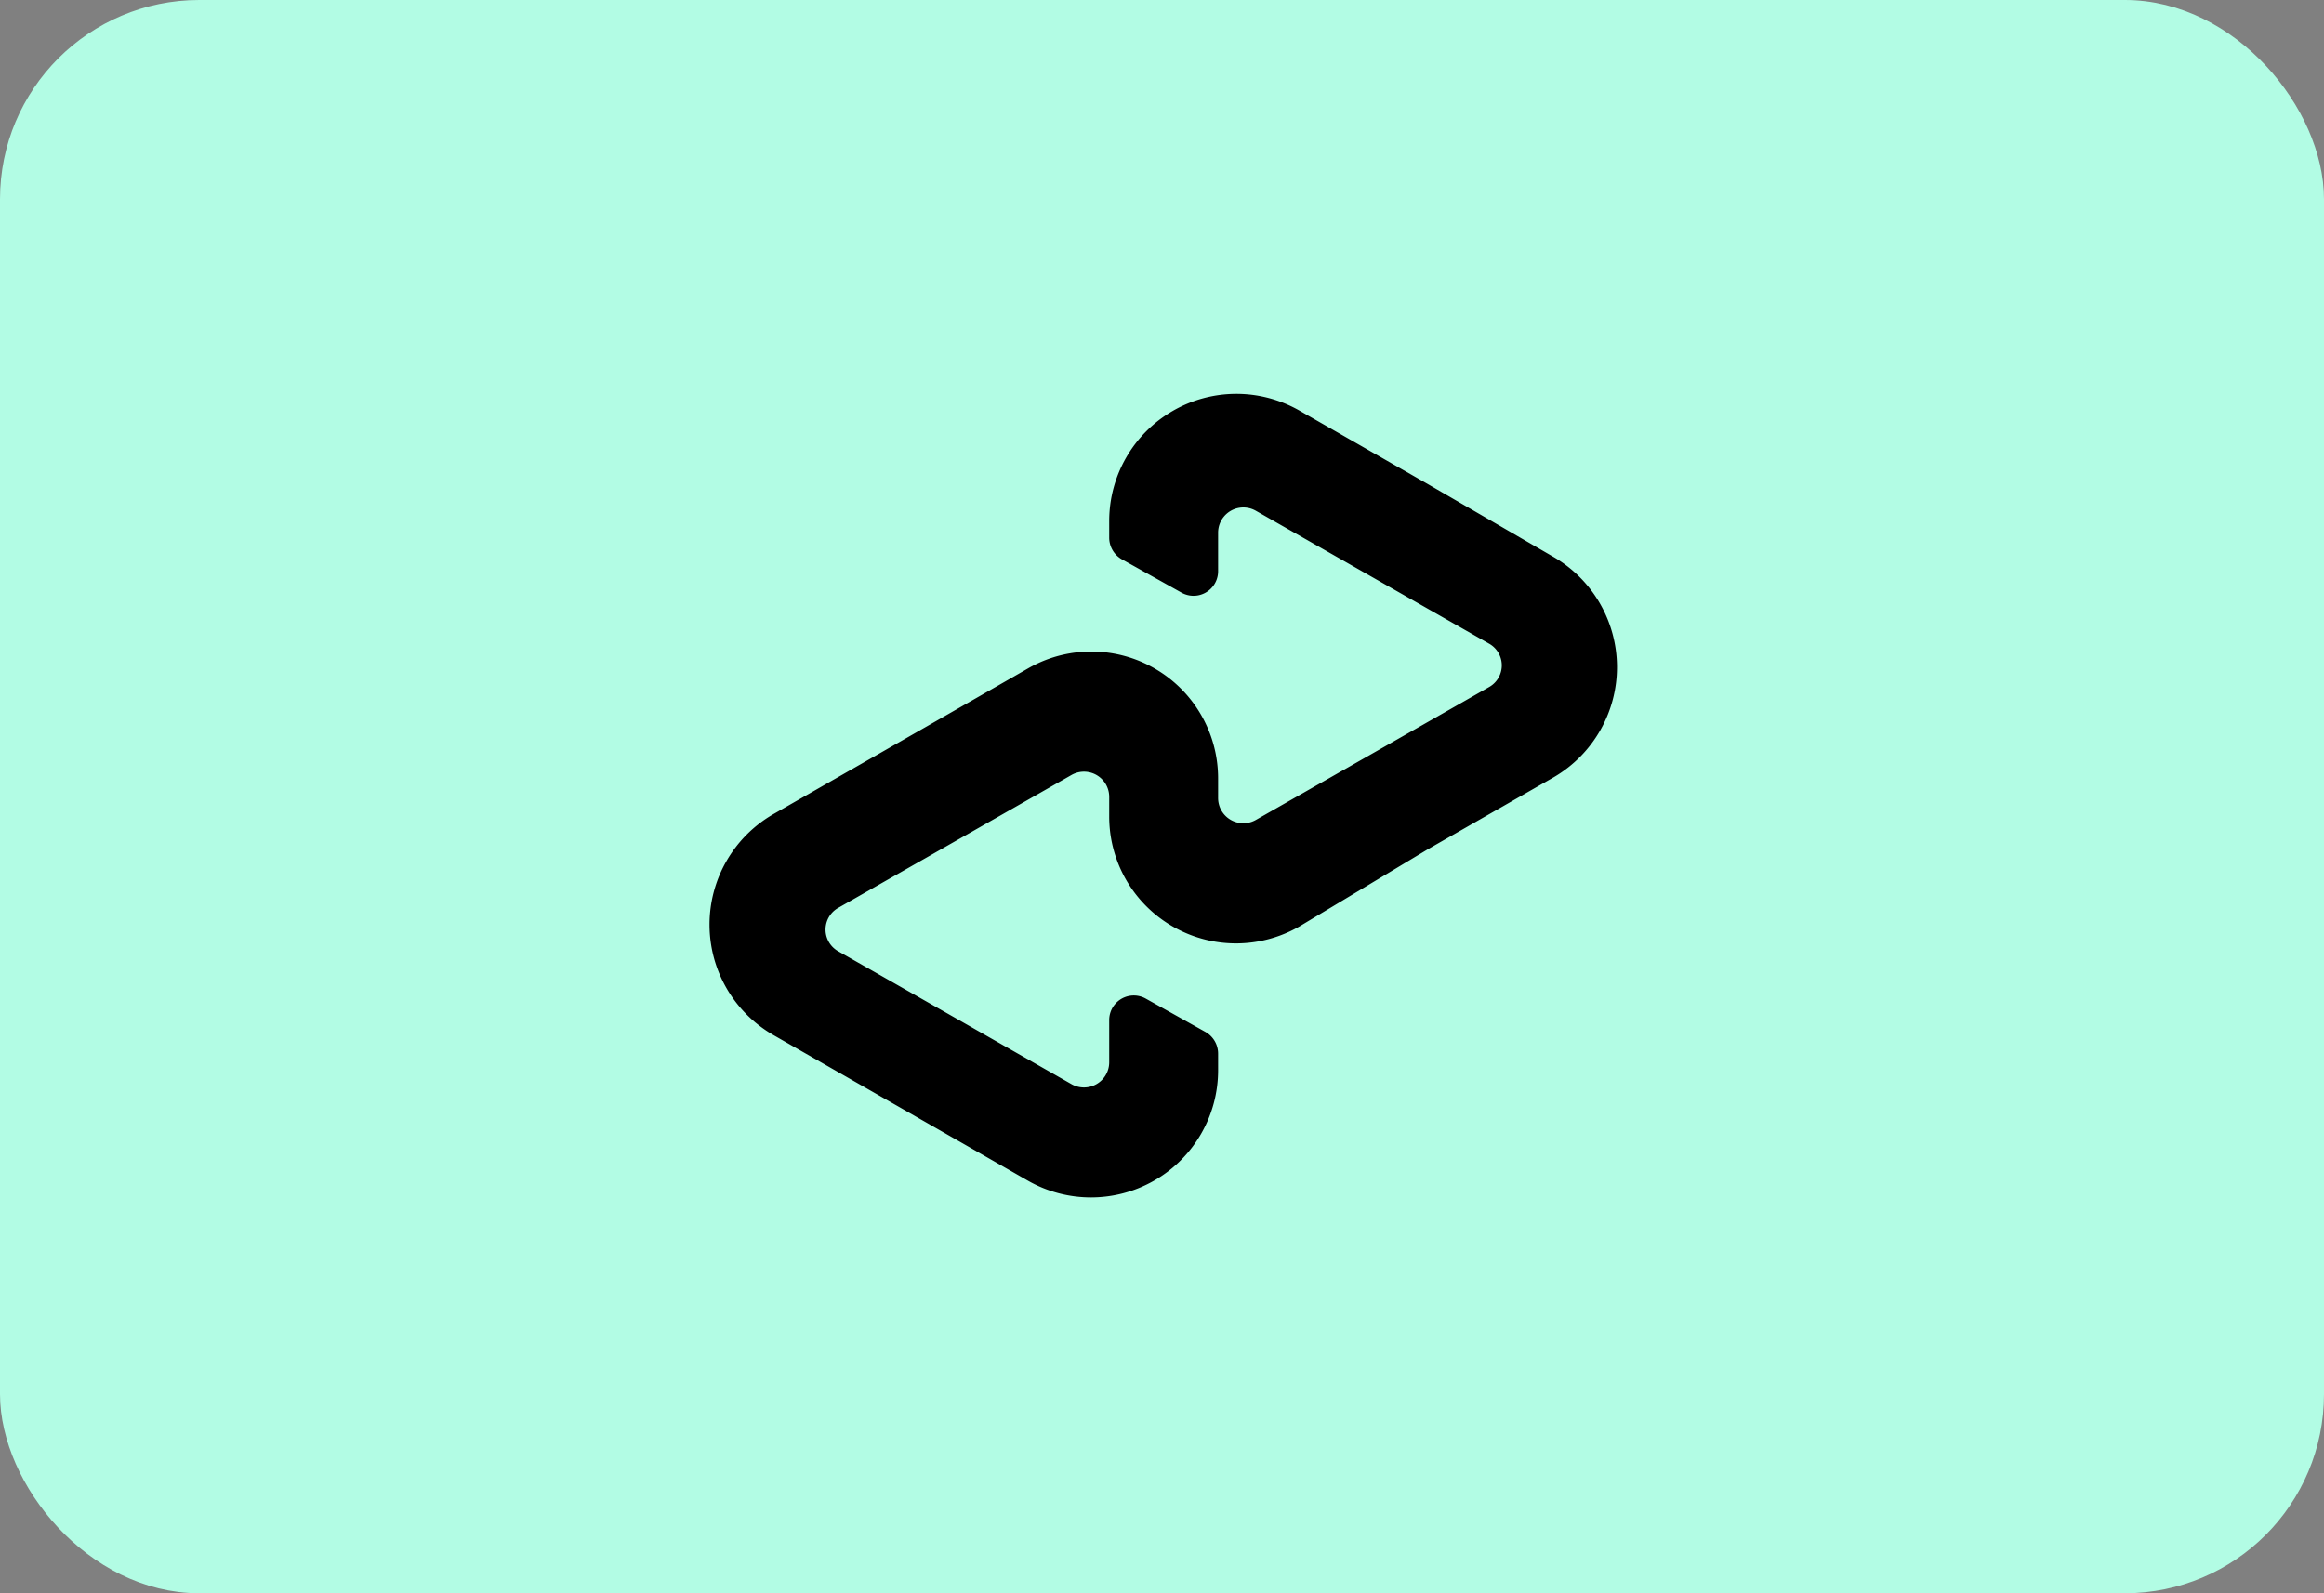
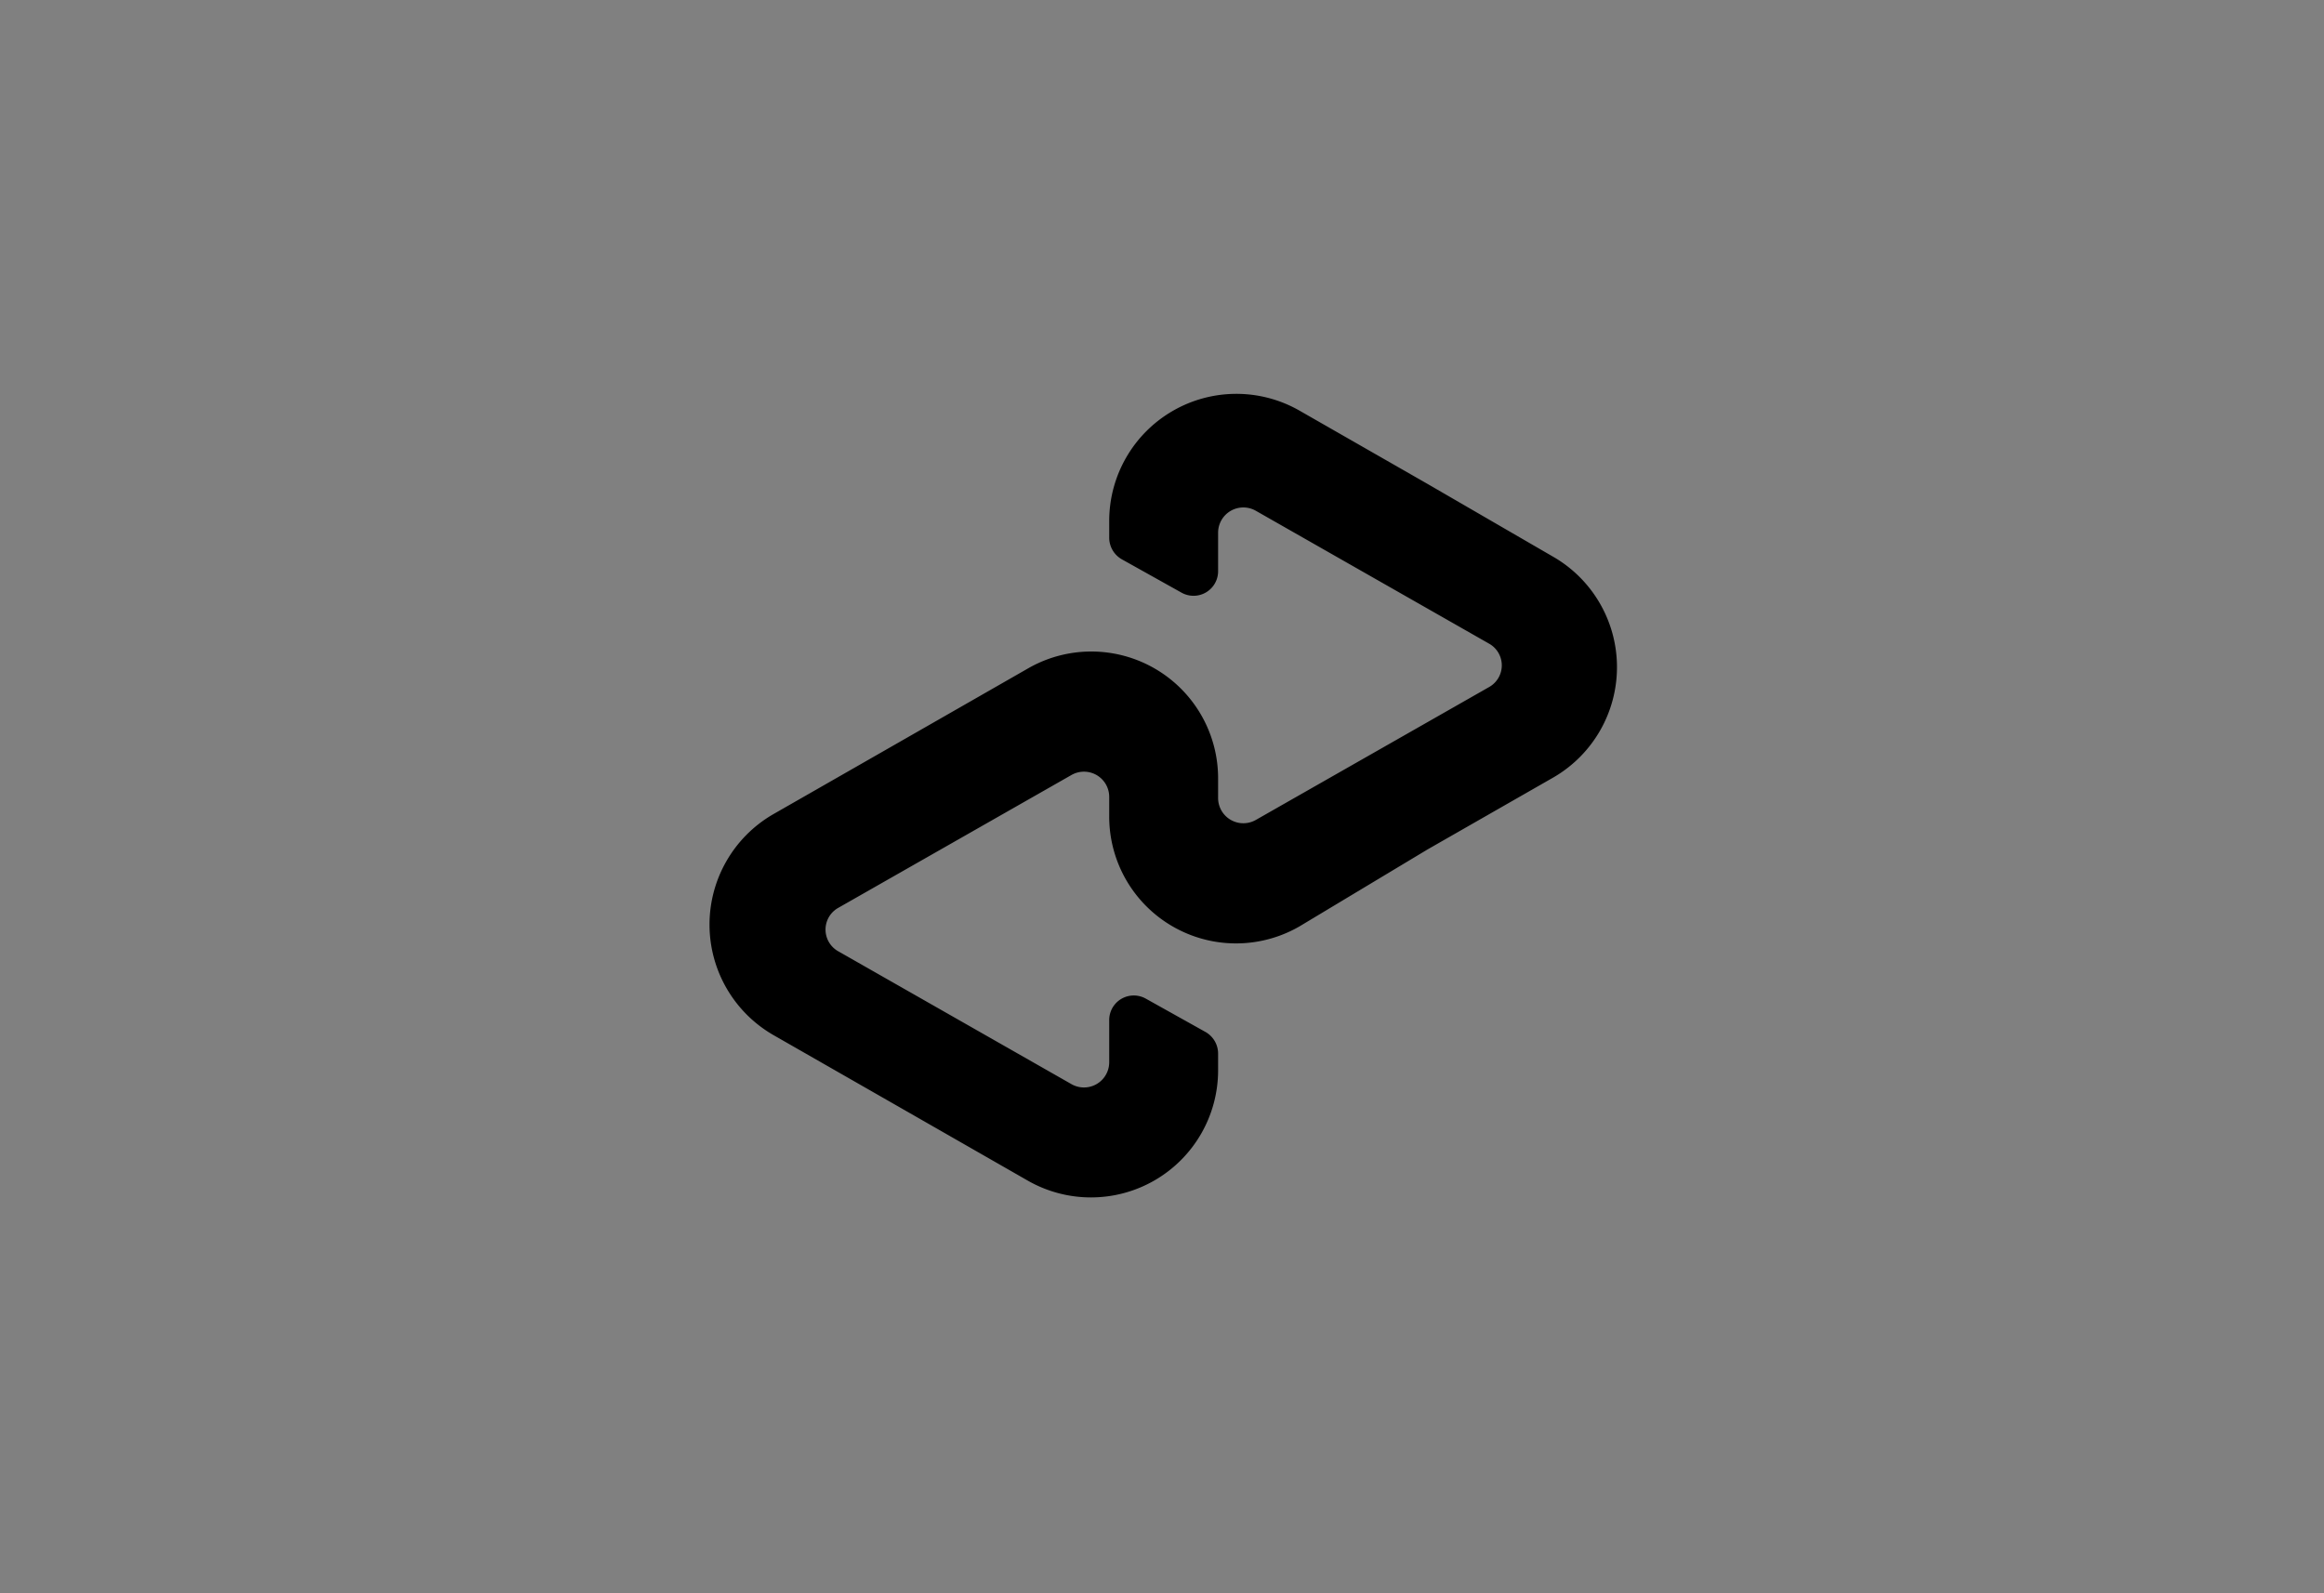
<svg xmlns="http://www.w3.org/2000/svg" id="Layer_1" data-name="Layer 1" viewBox="0 0 70 48">
  <rect x="0" y="0" width="70" height="48" fill="#808080" stroke="none" />
-   <rect x="0.5" y="0.5" width="69" height="47" rx="5.5" style="fill:#b2fce4;stroke:#b2fce4" />
  <path d="M46.76,16.76,43,14.58l-3.86-2.21a3.83,3.83,0,0,0-5.73,3.32v.5a.75.75,0,0,0,.38.66l1.79,1a.74.74,0,0,0,1.11-.65V16.05a.76.76,0,0,1,1.14-.66l3.51,2,3.51,2a.75.75,0,0,1,0,1.31l-3.51,2-3.51,2a.76.76,0,0,1-1.14-.66v-.58a3.82,3.82,0,0,0-5.73-3.32l-3.86,2.21-3.81,2.18a3.84,3.84,0,0,0,0,6.65l3.81,2.18,3.86,2.21a3.83,3.83,0,0,0,5.73-3.32v-.5a.75.75,0,0,0-.38-.66l-1.79-1a.74.74,0,0,0-1.11.65V32a.76.76,0,0,1-1.14.66l-3.51-2-3.51-2a.75.75,0,0,1,0-1.31l3.51-2,3.51-2a.76.76,0,0,1,1.14.66v.58a3.82,3.82,0,0,0,5.73,3.32L43,25.59l3.81-2.18A3.84,3.84,0,0,0,46.76,16.76Z" />
</svg>